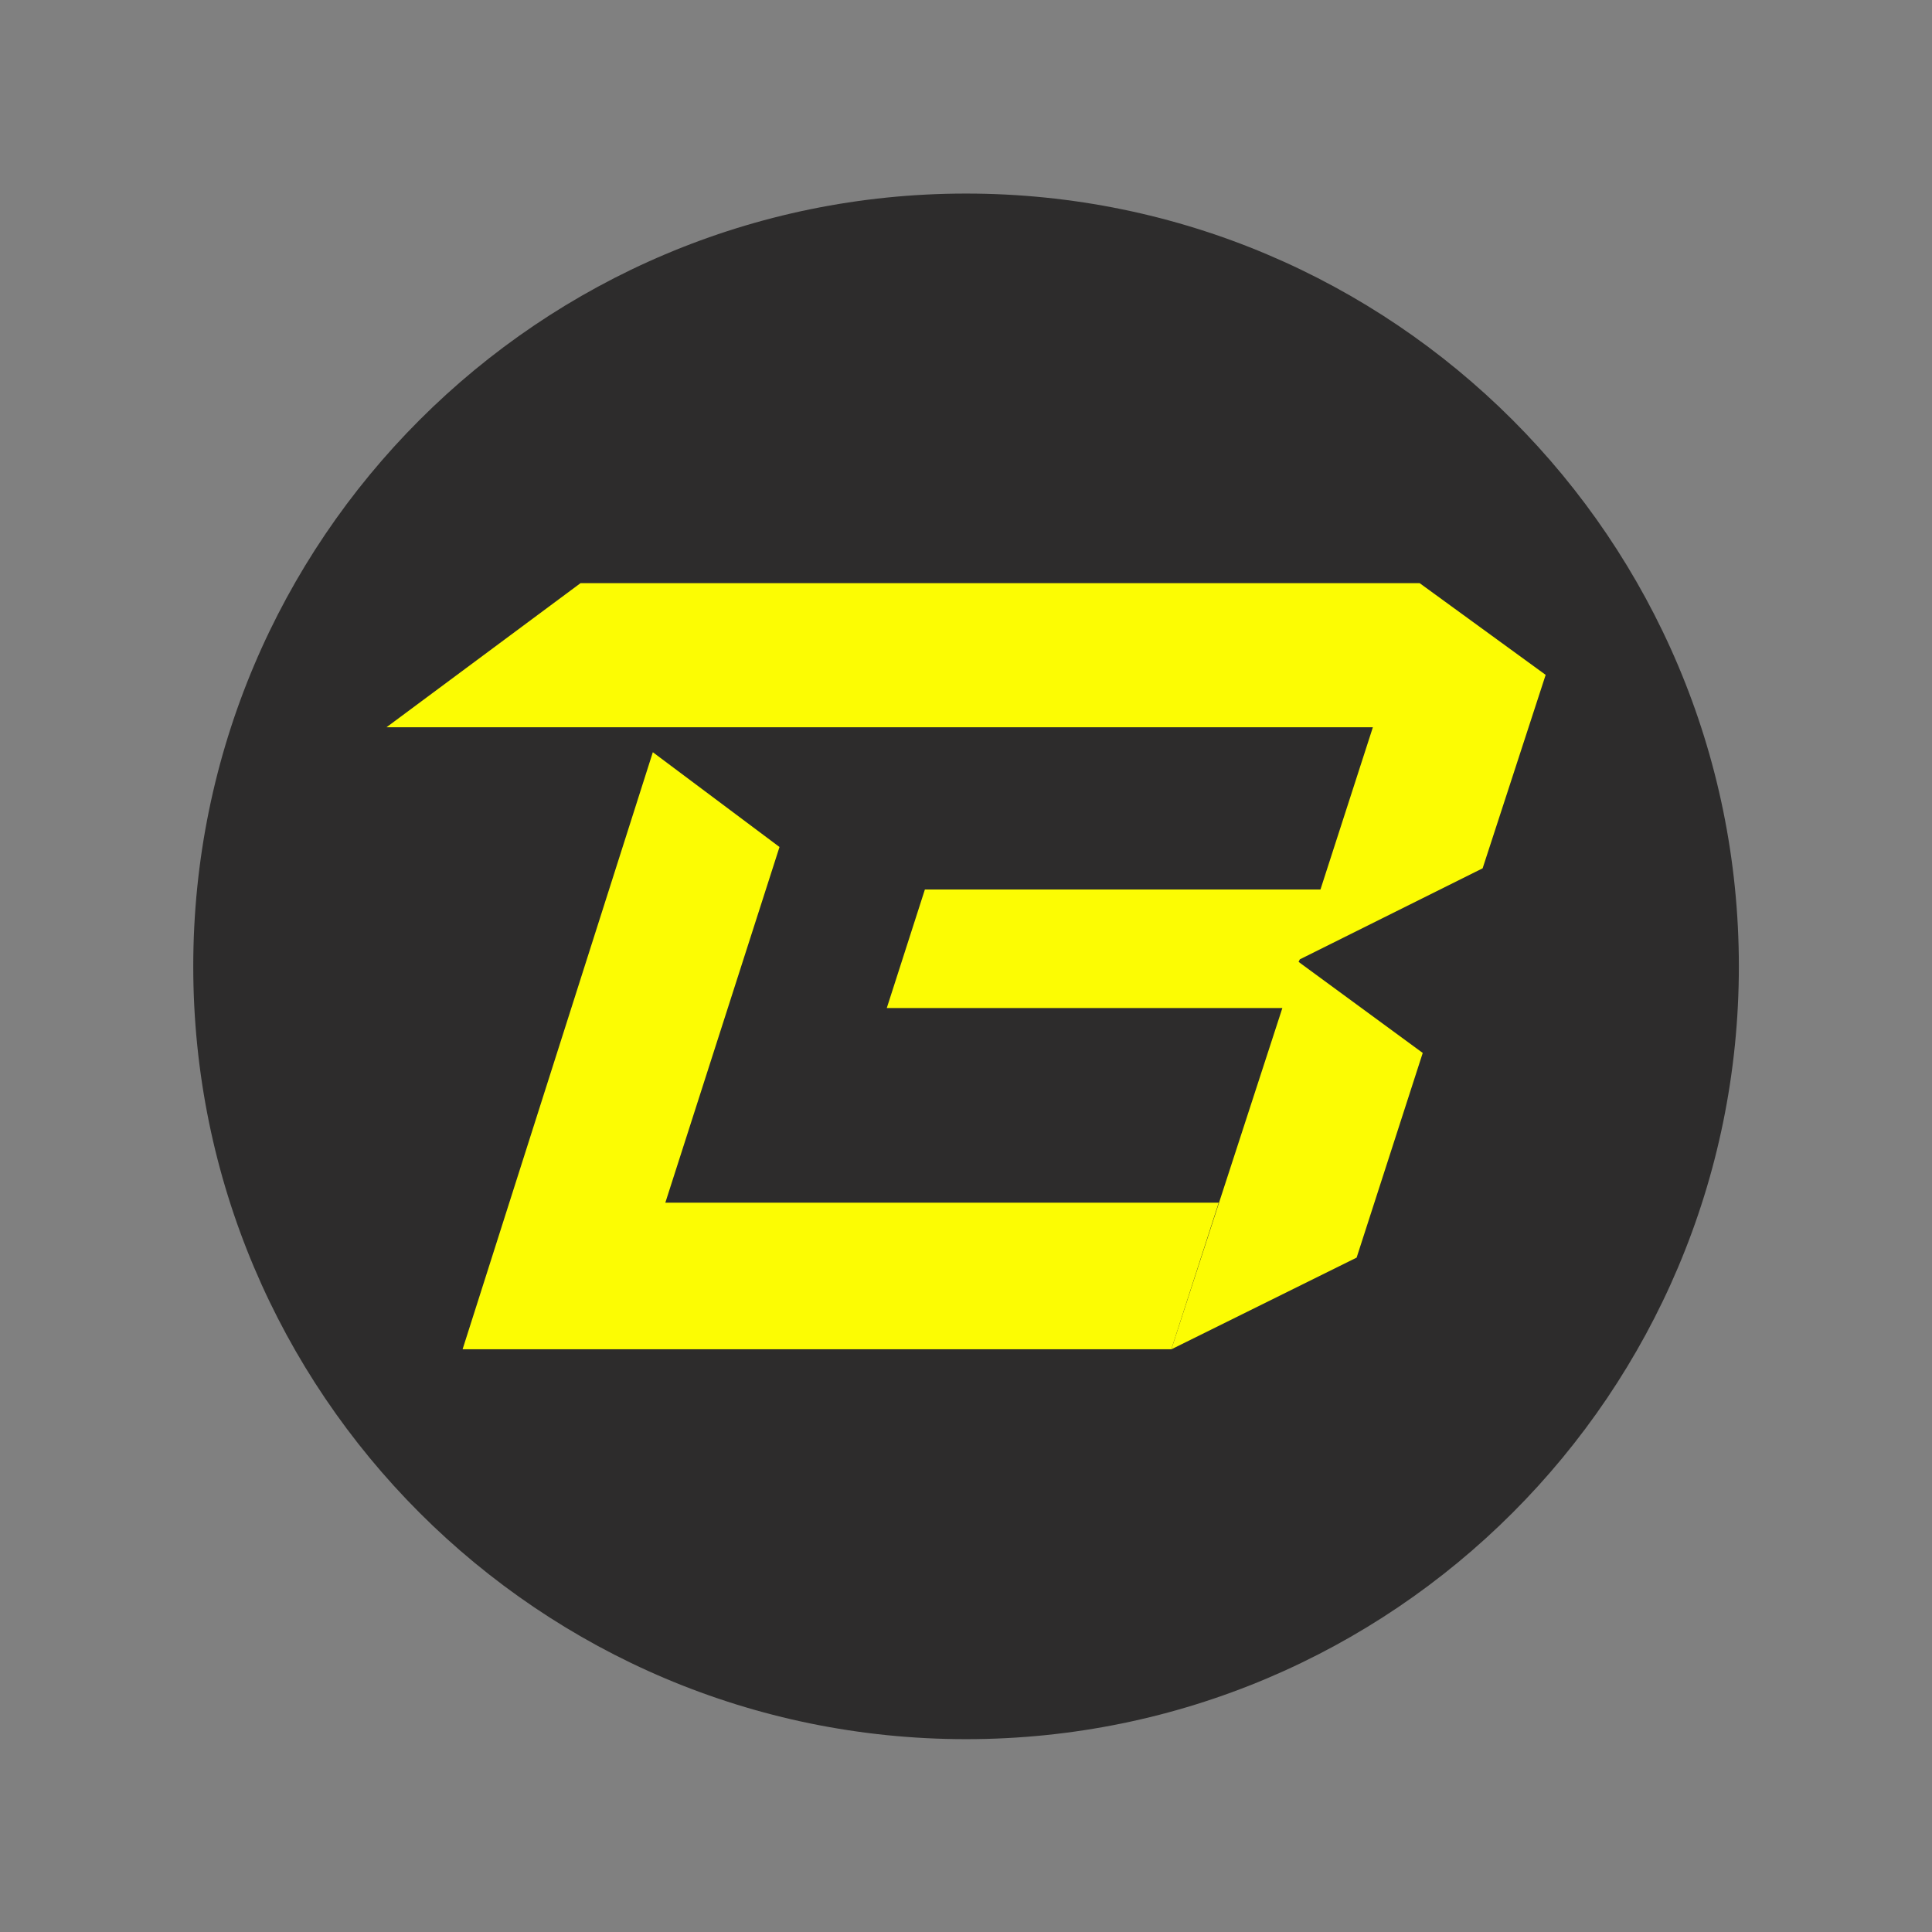
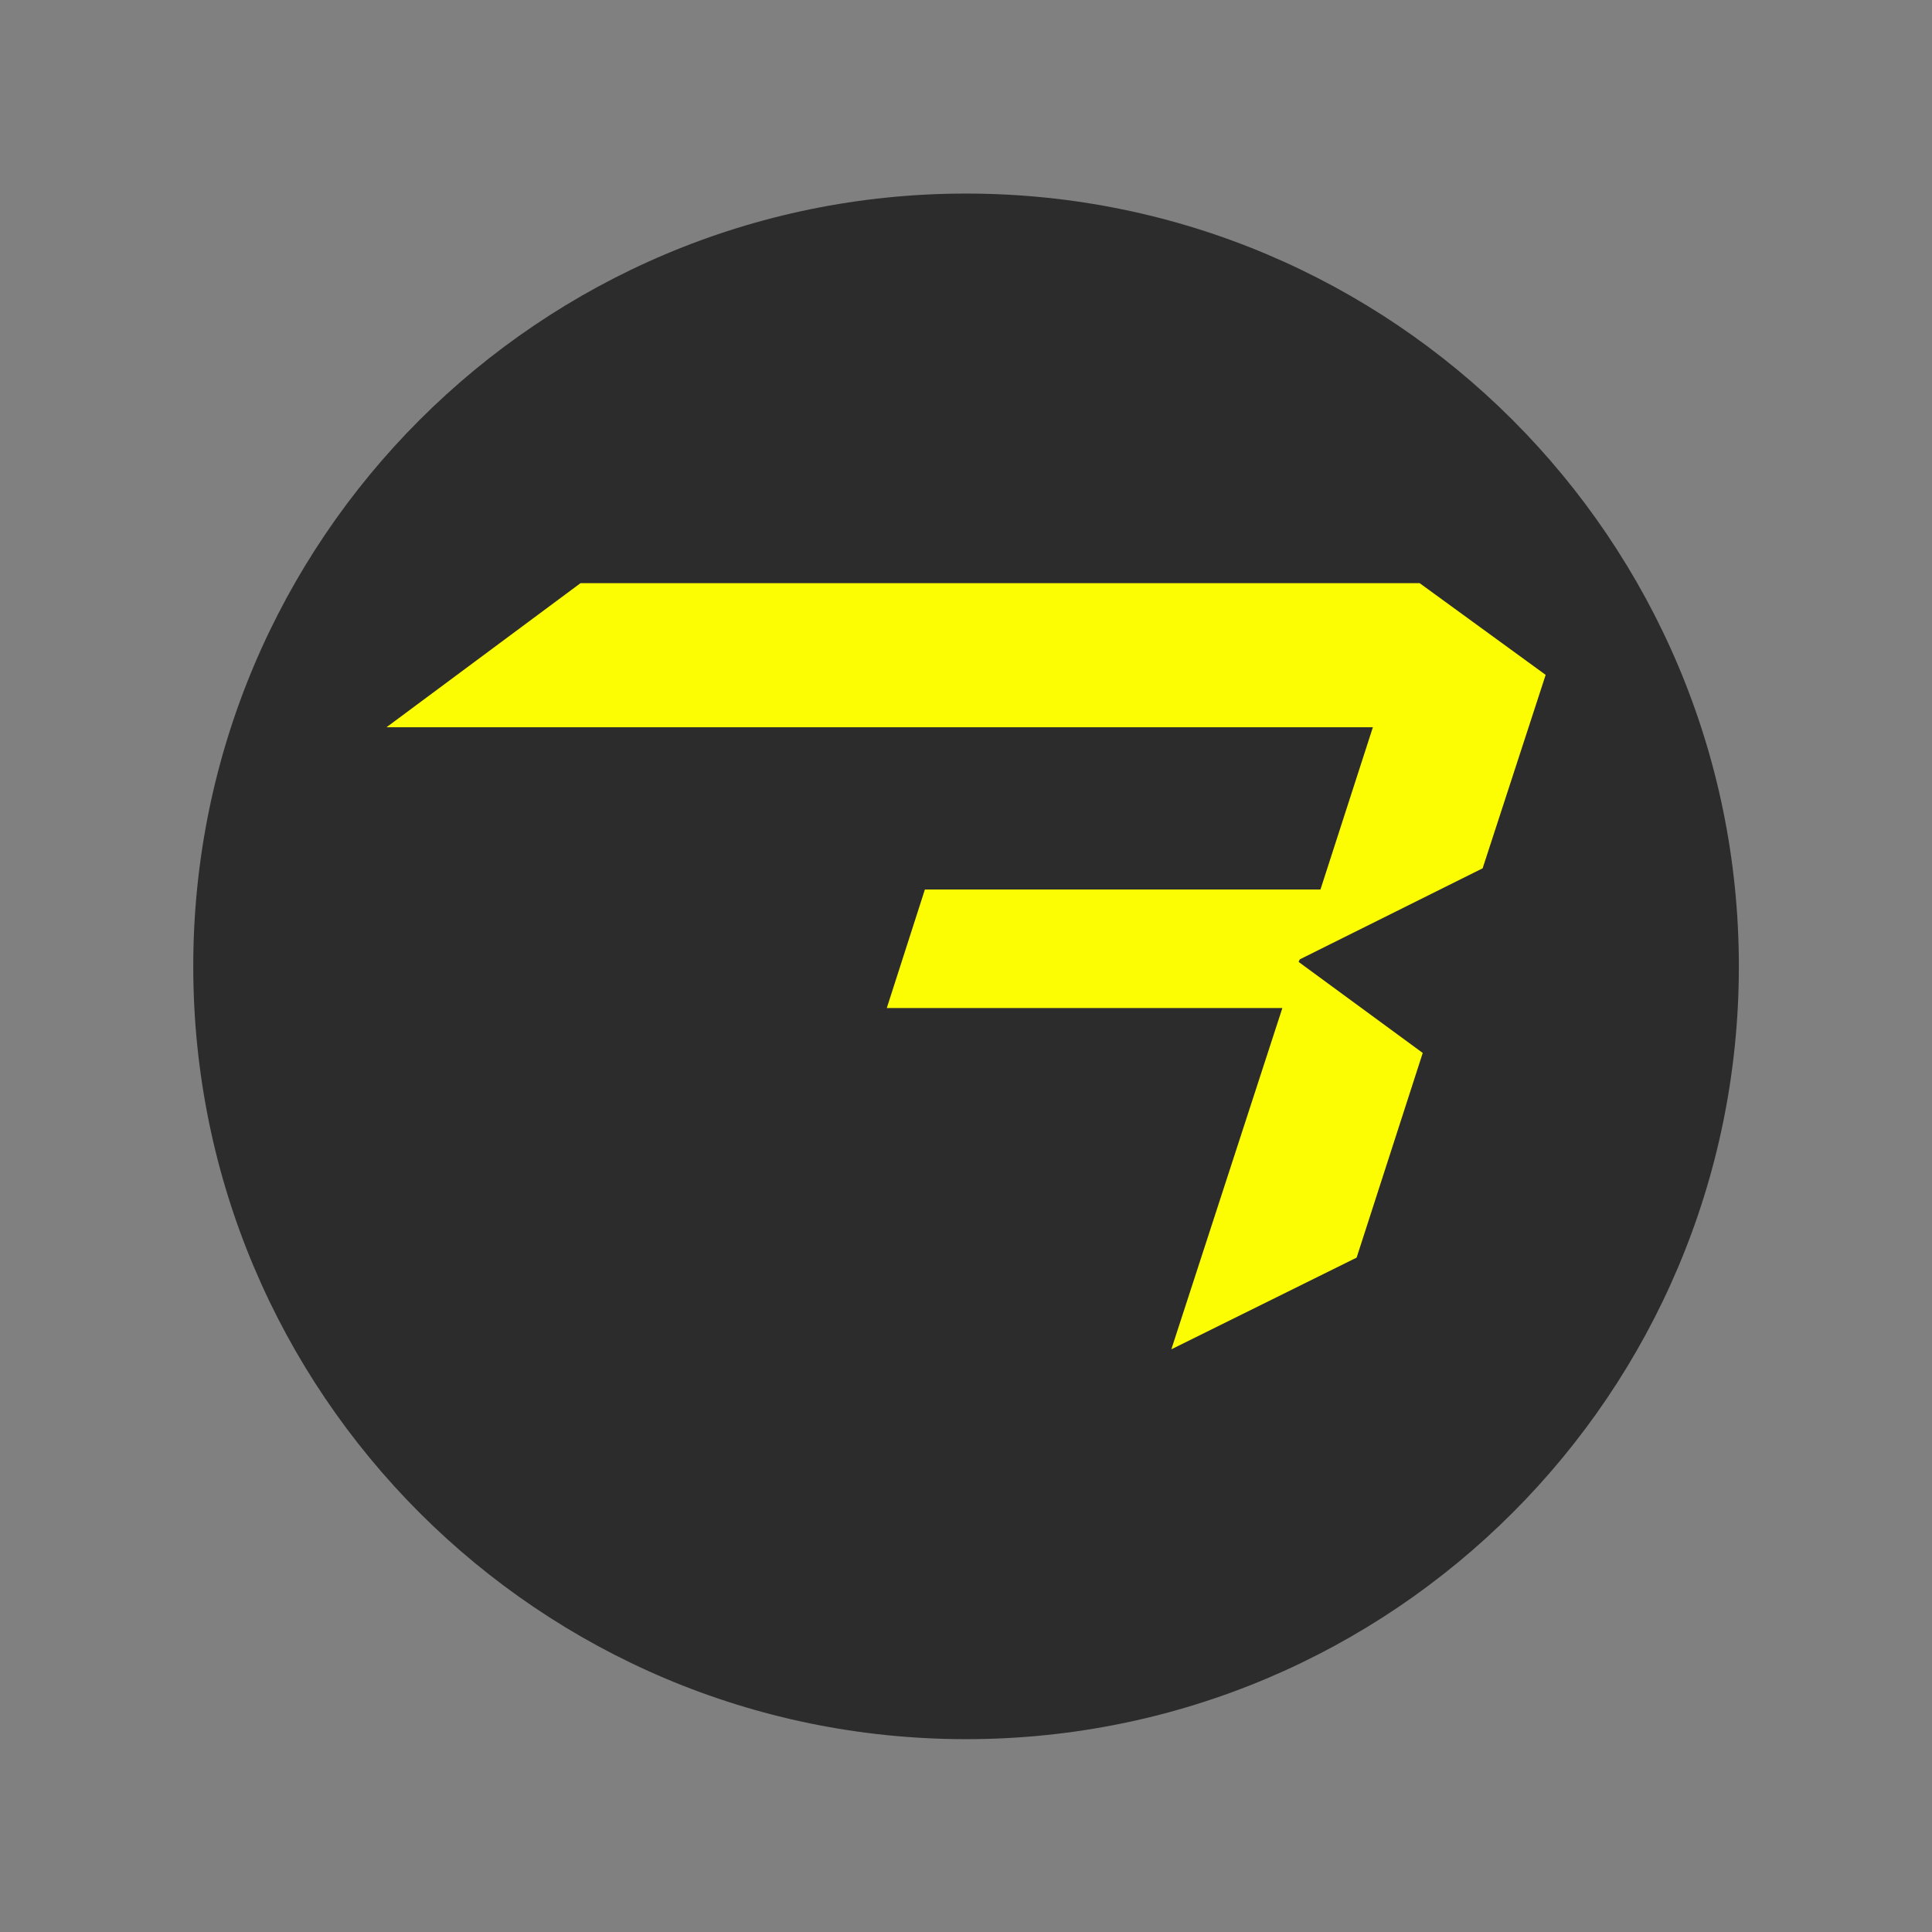
<svg xmlns="http://www.w3.org/2000/svg" viewBox="0 0 32 32" fill="none">
  <rect x="0" y="0" width="32" height="32" fill="#808080" stroke="none" />
  <g clip-path="url(#clip0_10817_77937)">
    <path d="M28.801 16.006C28.801 8.937 23.071 3.206 16.001 3.206C8.932 3.206 3.201 8.937 3.201 16.006C3.201 23.076 8.932 28.806 16.001 28.806C23.071 28.806 28.801 23.076 28.801 16.006Z" fill="#2D2C2C" />
    <path d="M21.529 15.89L24.557 14.382L25.601 11.178L23.514 9.659H9.615L6.401 12.046H22.739L21.871 14.733H15.319L14.688 16.696H21.24L19.401 22.349L22.47 20.83L23.565 17.44L21.509 15.932L21.529 15.89Z" fill="#FCFC03" />
-     <path d="M11.02 19.92L12.911 14.029L10.813 12.459L7.662 22.348H19.401L20.186 19.92H11.02Z" fill="#FCFC03" />
  </g>
  <defs>
    <clipPath id="clip0_10817_77937">
      <rect width="25.601" height="25.601" fill="white" transform="translate(3.2 3.206)" />
    </clipPath>
  </defs>
</svg>